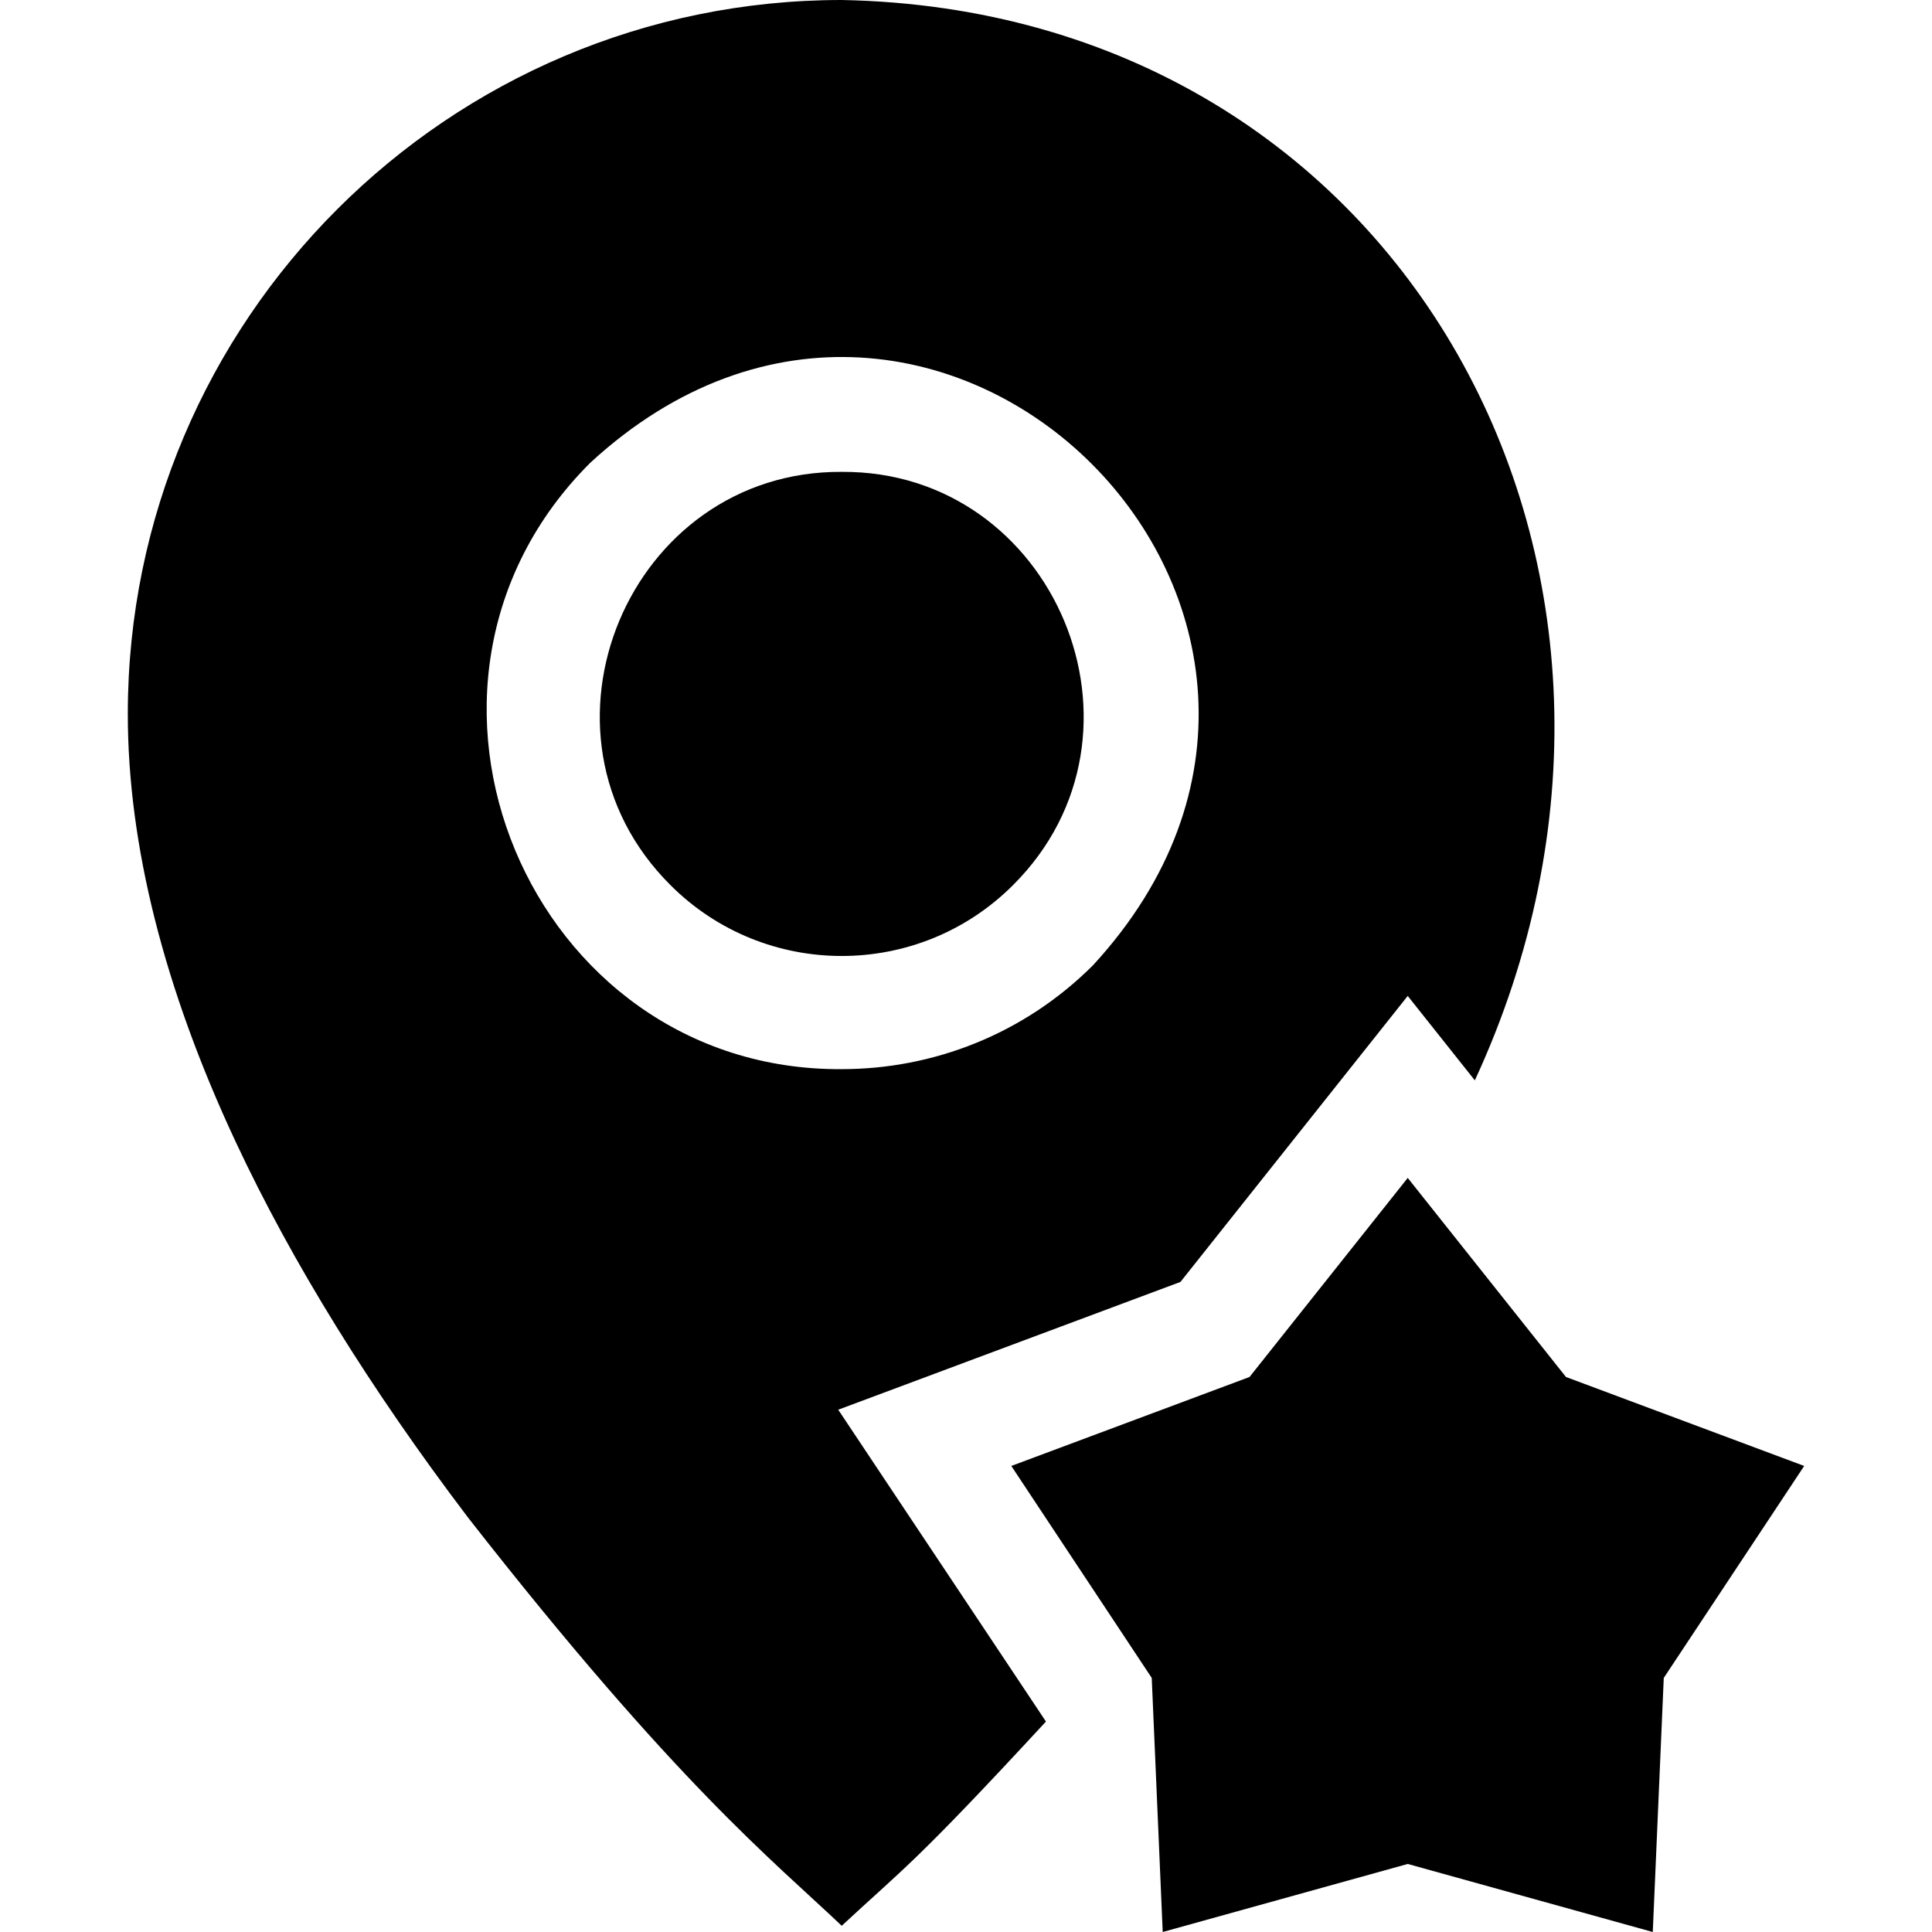
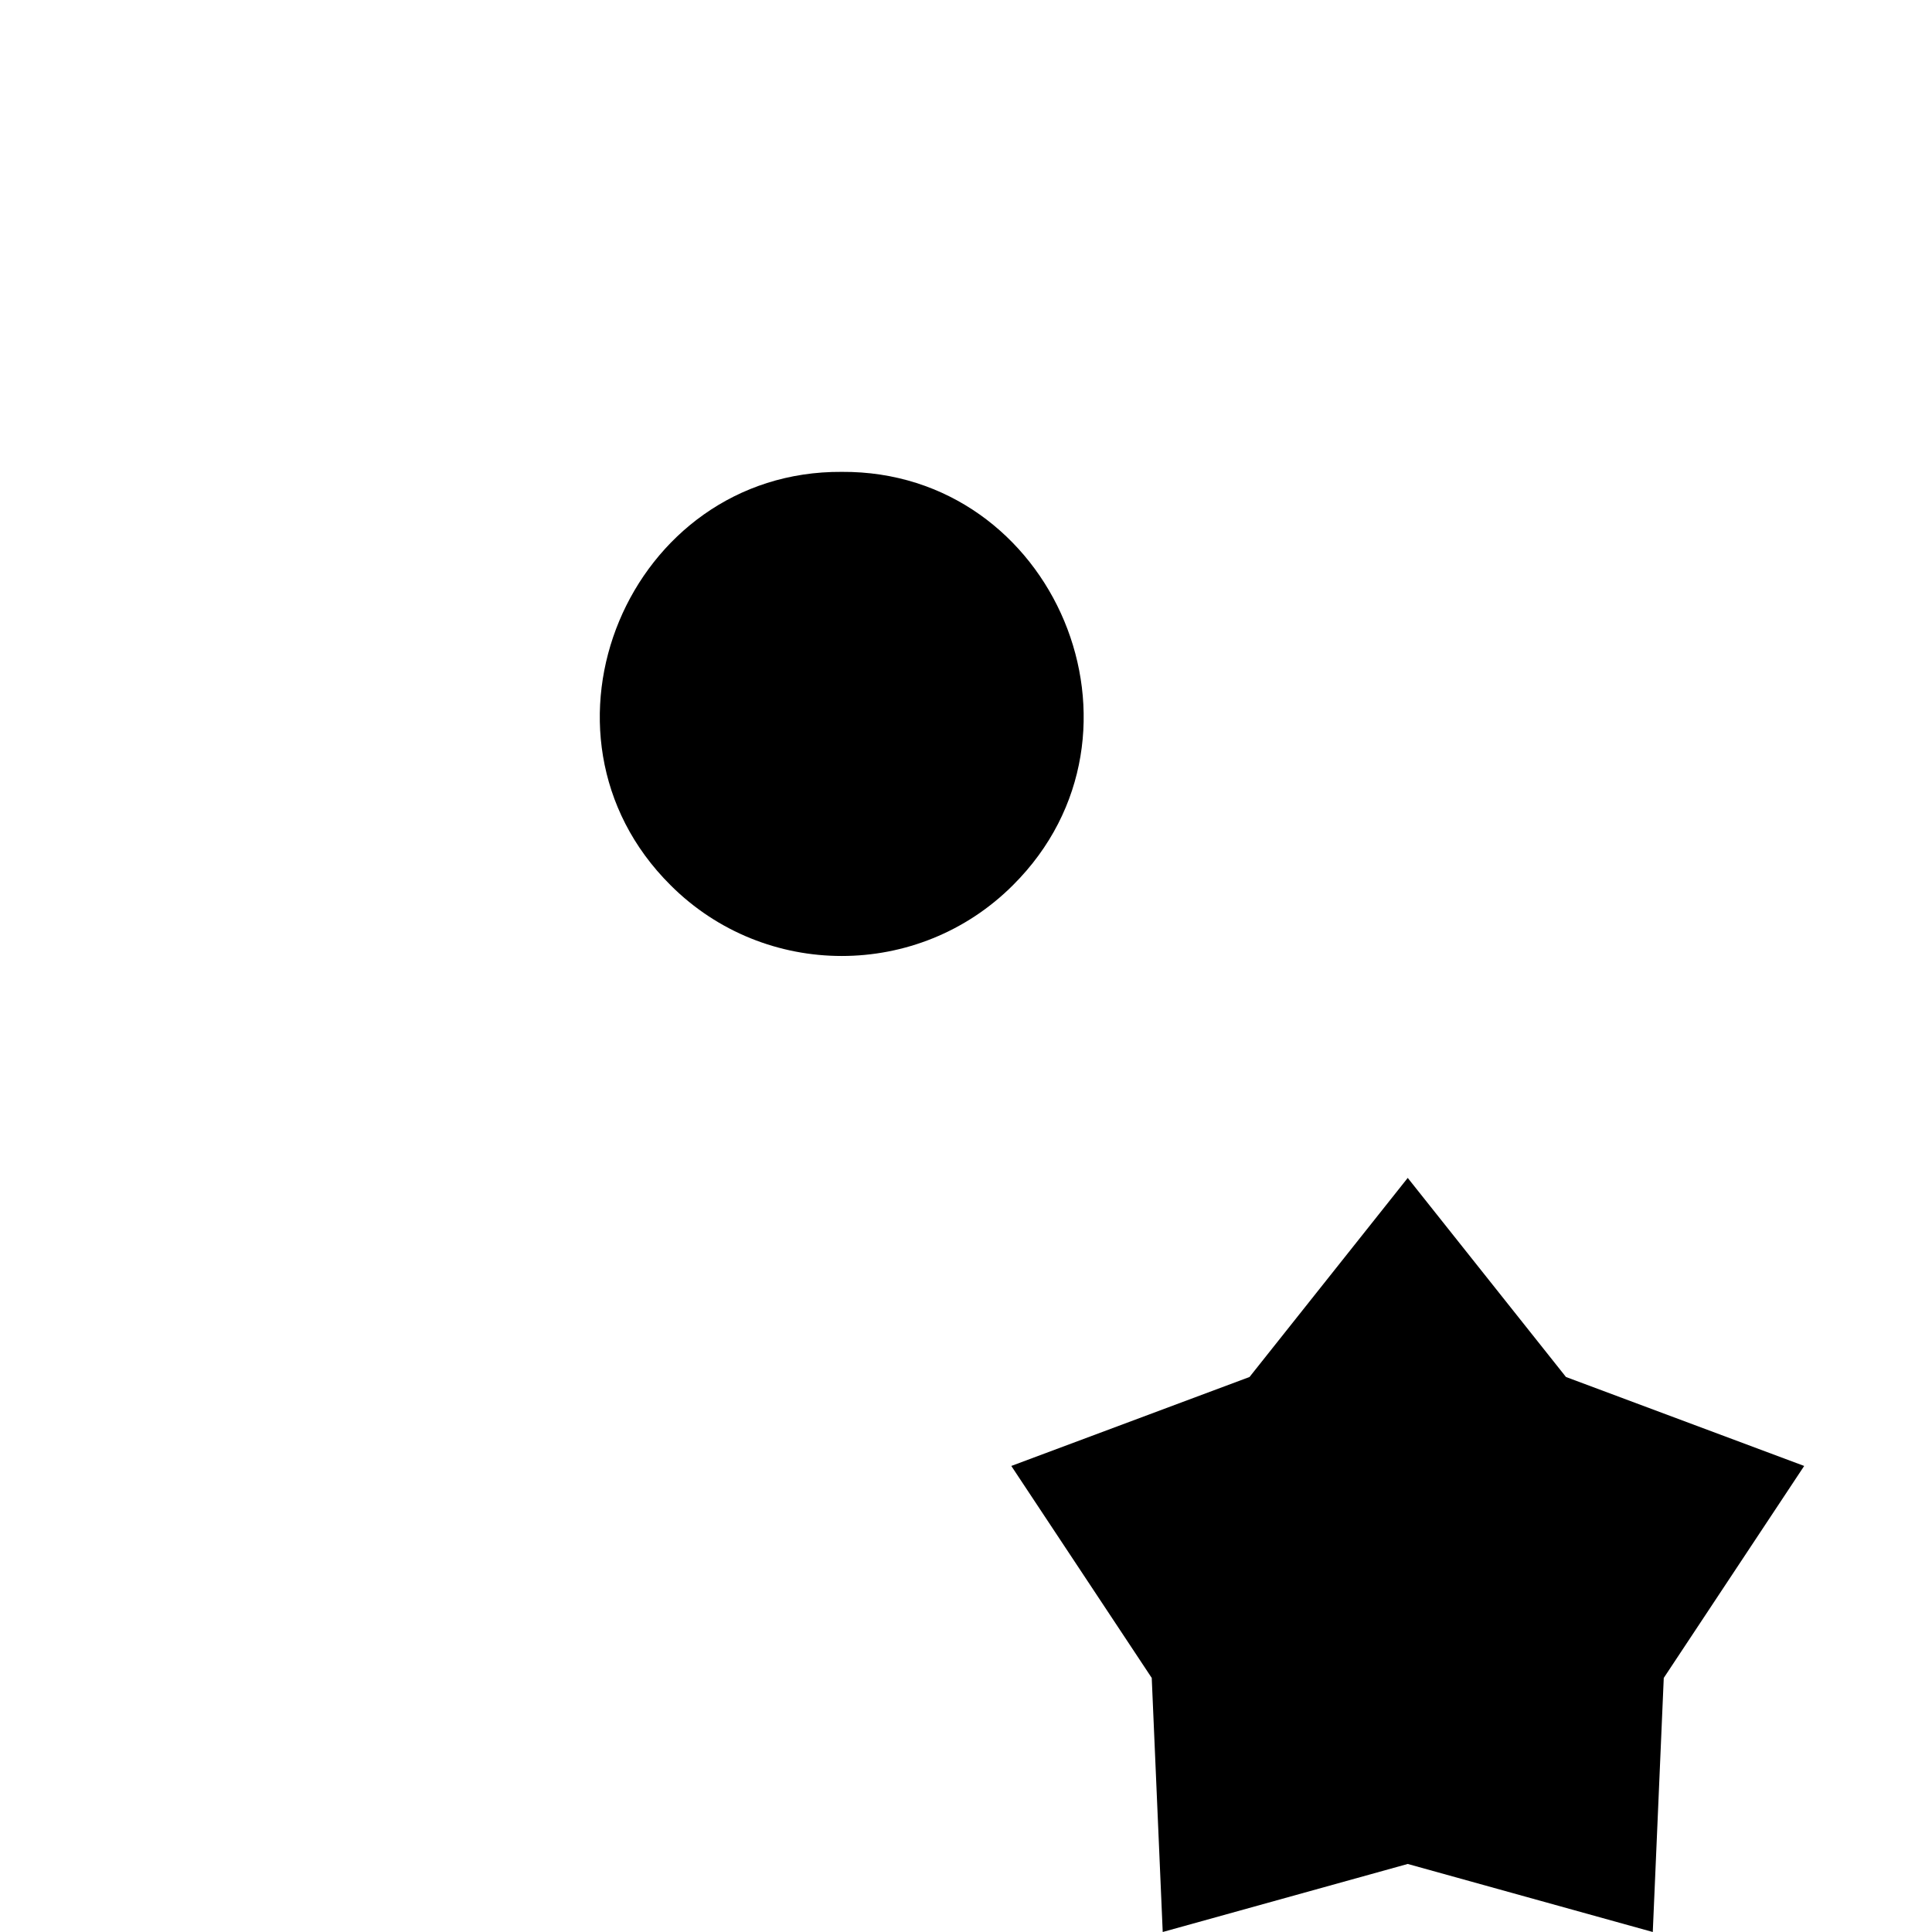
<svg xmlns="http://www.w3.org/2000/svg" id="Capa_1" enable-background="new 0 0 511.921 511.921" height="512" viewBox="0 0 511.921 511.921" width="512">
  <g>
    <path d="m223.035 125.031c-56.362-.381-85.762 69.303-45.369 109.51 25.019 25.02 65.719 25.02 90.739 0 40.391-40.216 10.992-109.893-45.37-109.51z" />
-     <path d="m259.915 430.291-37.81-56.76 90.68-33.86c8.407-10.58 52.886-66.542 60.22-75.78 4.151 5.217 13.555 17.051 17.78 22.37 61.979-133.911-18.118-283.416-167.751-286.261-104.309.001-189.169 84.861-189.169 189.171 0 34.71 9.64 72.89 28.63 113.48 14.89 31.82 35.59 65.27 61.51 99.44 55.184 70.602 80.844 90.926 99.03 108.18 16.513-15.347 19.044-16.161 54.11-54.11-4.297-6.445-12.939-19.421-17.23-25.87zm29.71-174.54c-18.36 18.36-42.48 27.54-66.59 27.54-82.709.552-125.862-101.69-66.589-160.711 92.002-84.664 217.837 41.207 133.179 133.171z" />
-     <path d="m414.935 364.861c-1.493-1.879-41.789-52.562-41.93-52.75l-41.92 52.75c-15.183 5.675-47.703 17.81-63.12 23.57 11.607 17.532 25.643 38.69 37.21 56.17l2.91 67.32 64.92-18.03 64.93 18.03 2.91-67.32 37.21-56.17z" />
+     <path d="m414.935 364.861c-1.493-1.879-41.789-52.562-41.93-52.75l-41.92 52.75c-15.183 5.675-47.703 17.81-63.12 23.57 11.607 17.532 25.643 38.69 37.21 56.17l2.91 67.32 64.92-18.03 64.93 18.03 2.91-67.32 37.21-56.17" />
  </g>
</svg>